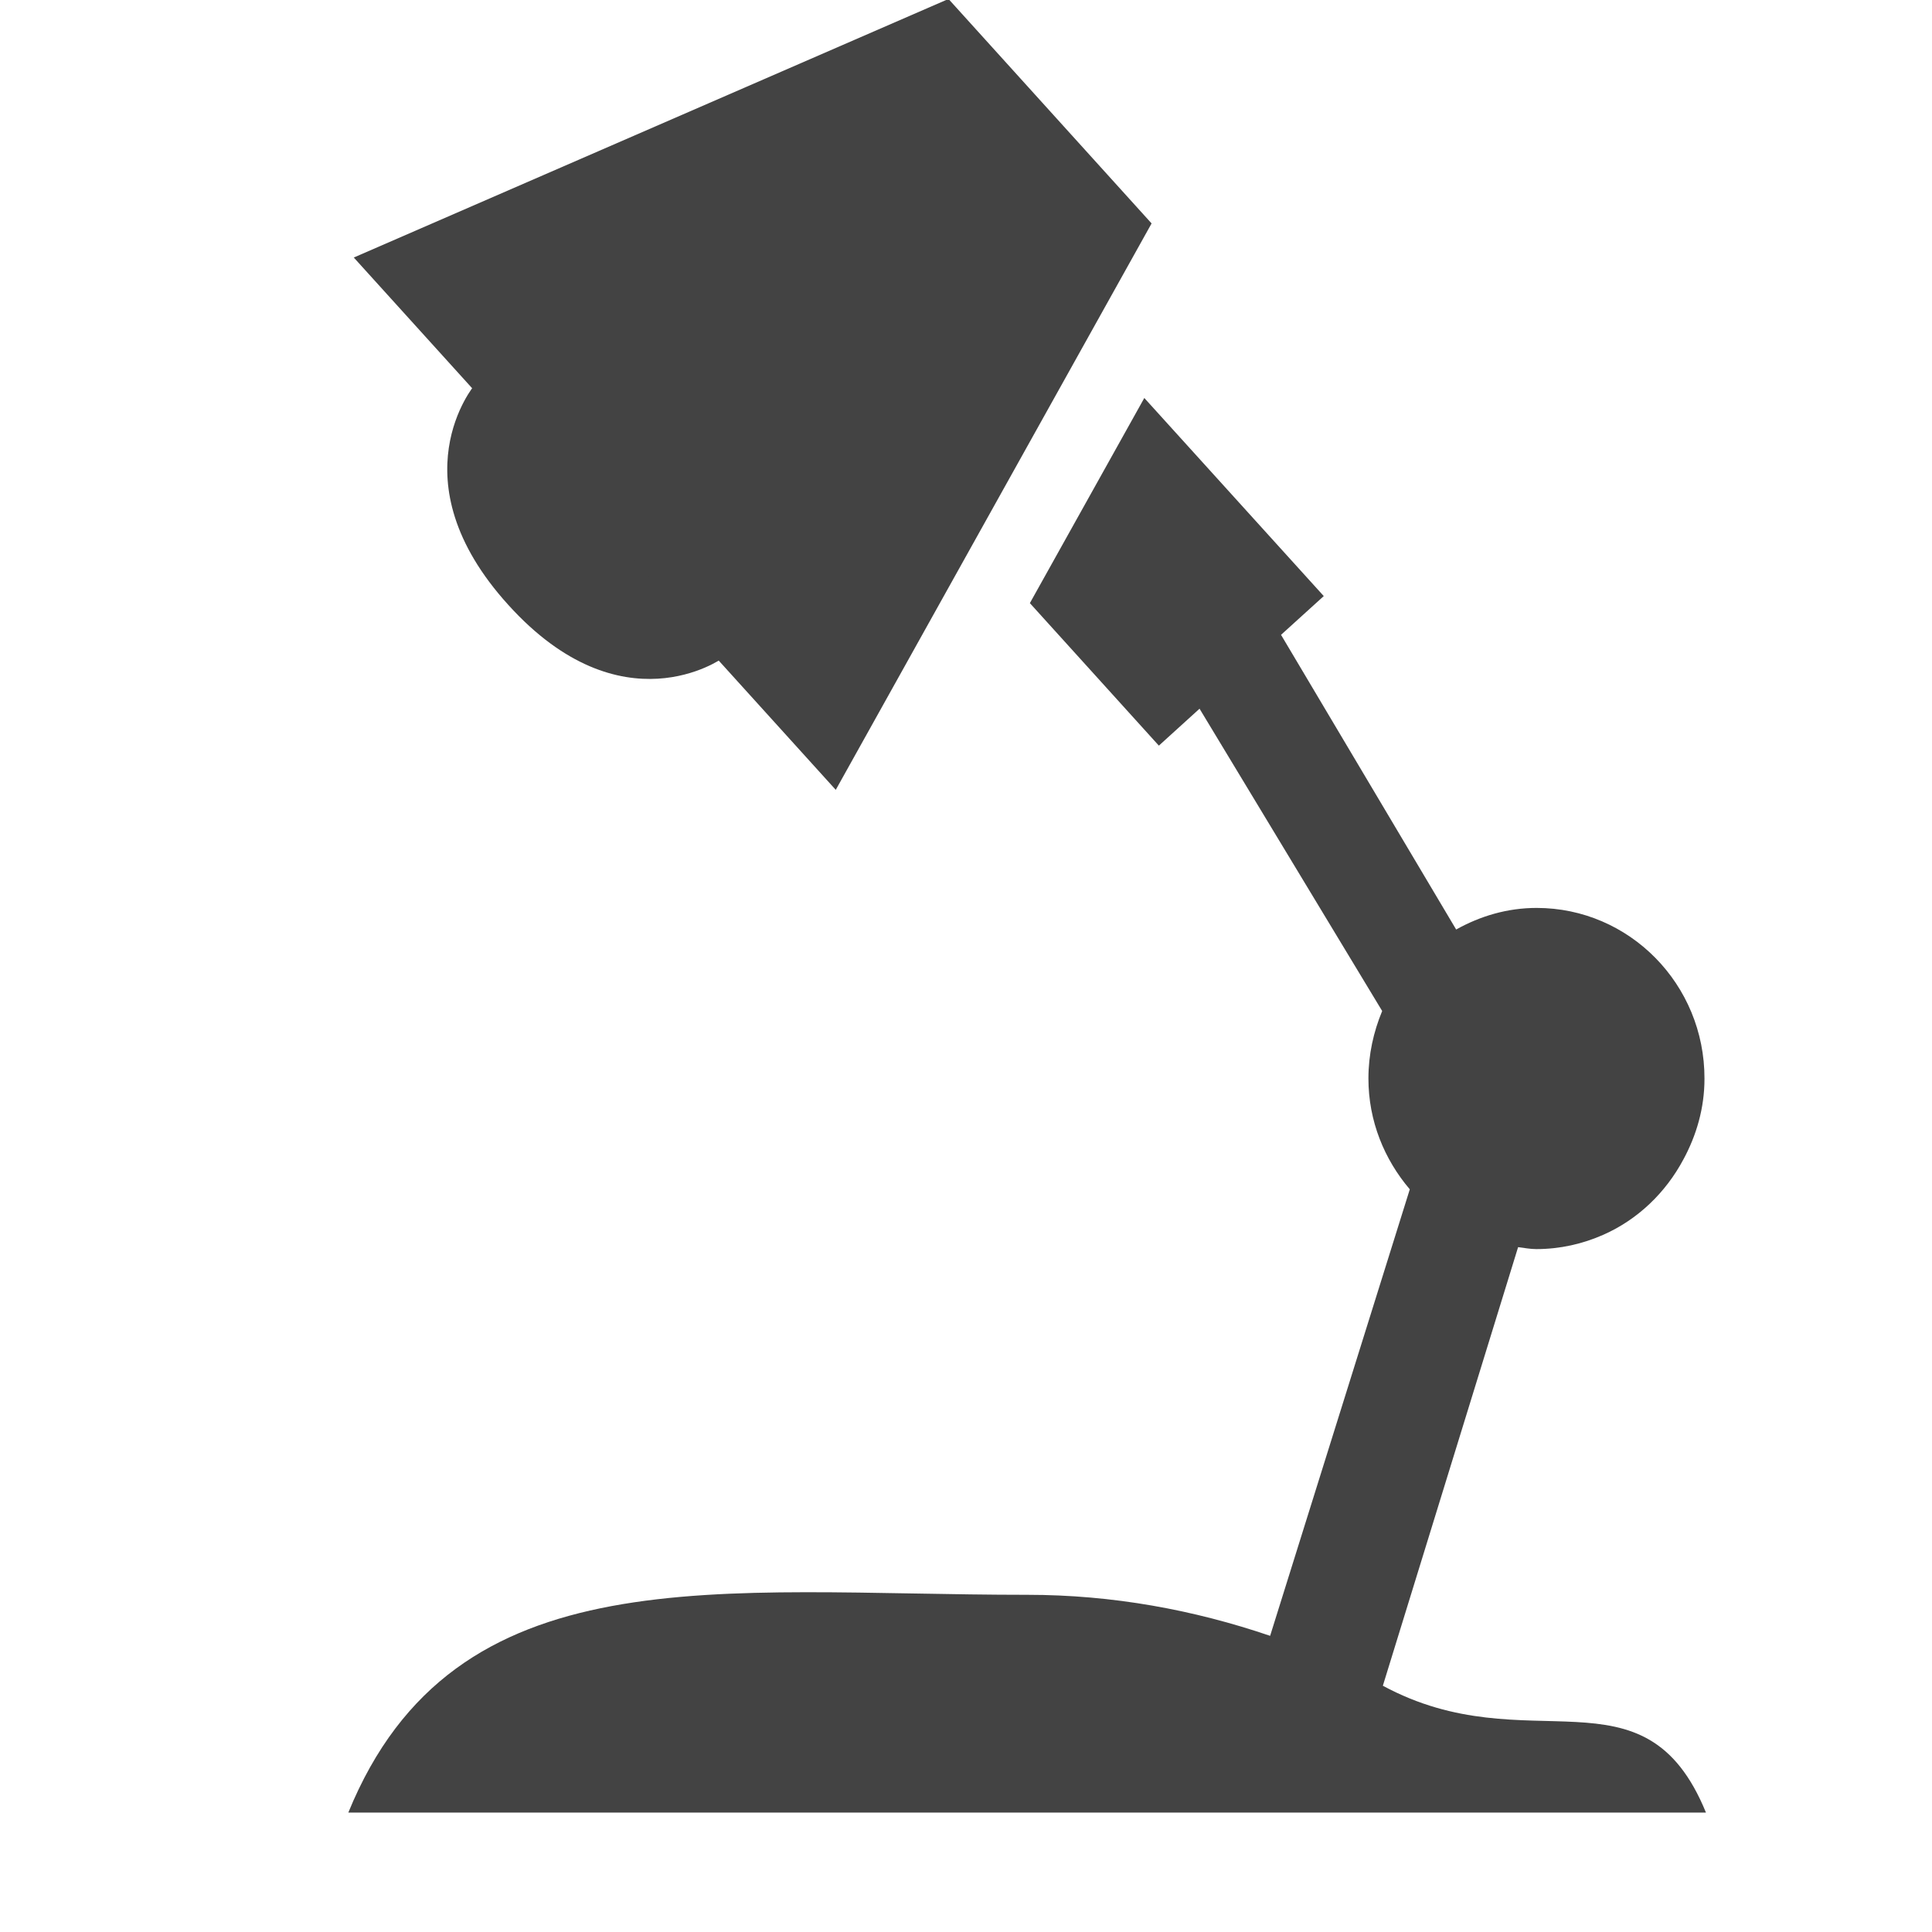
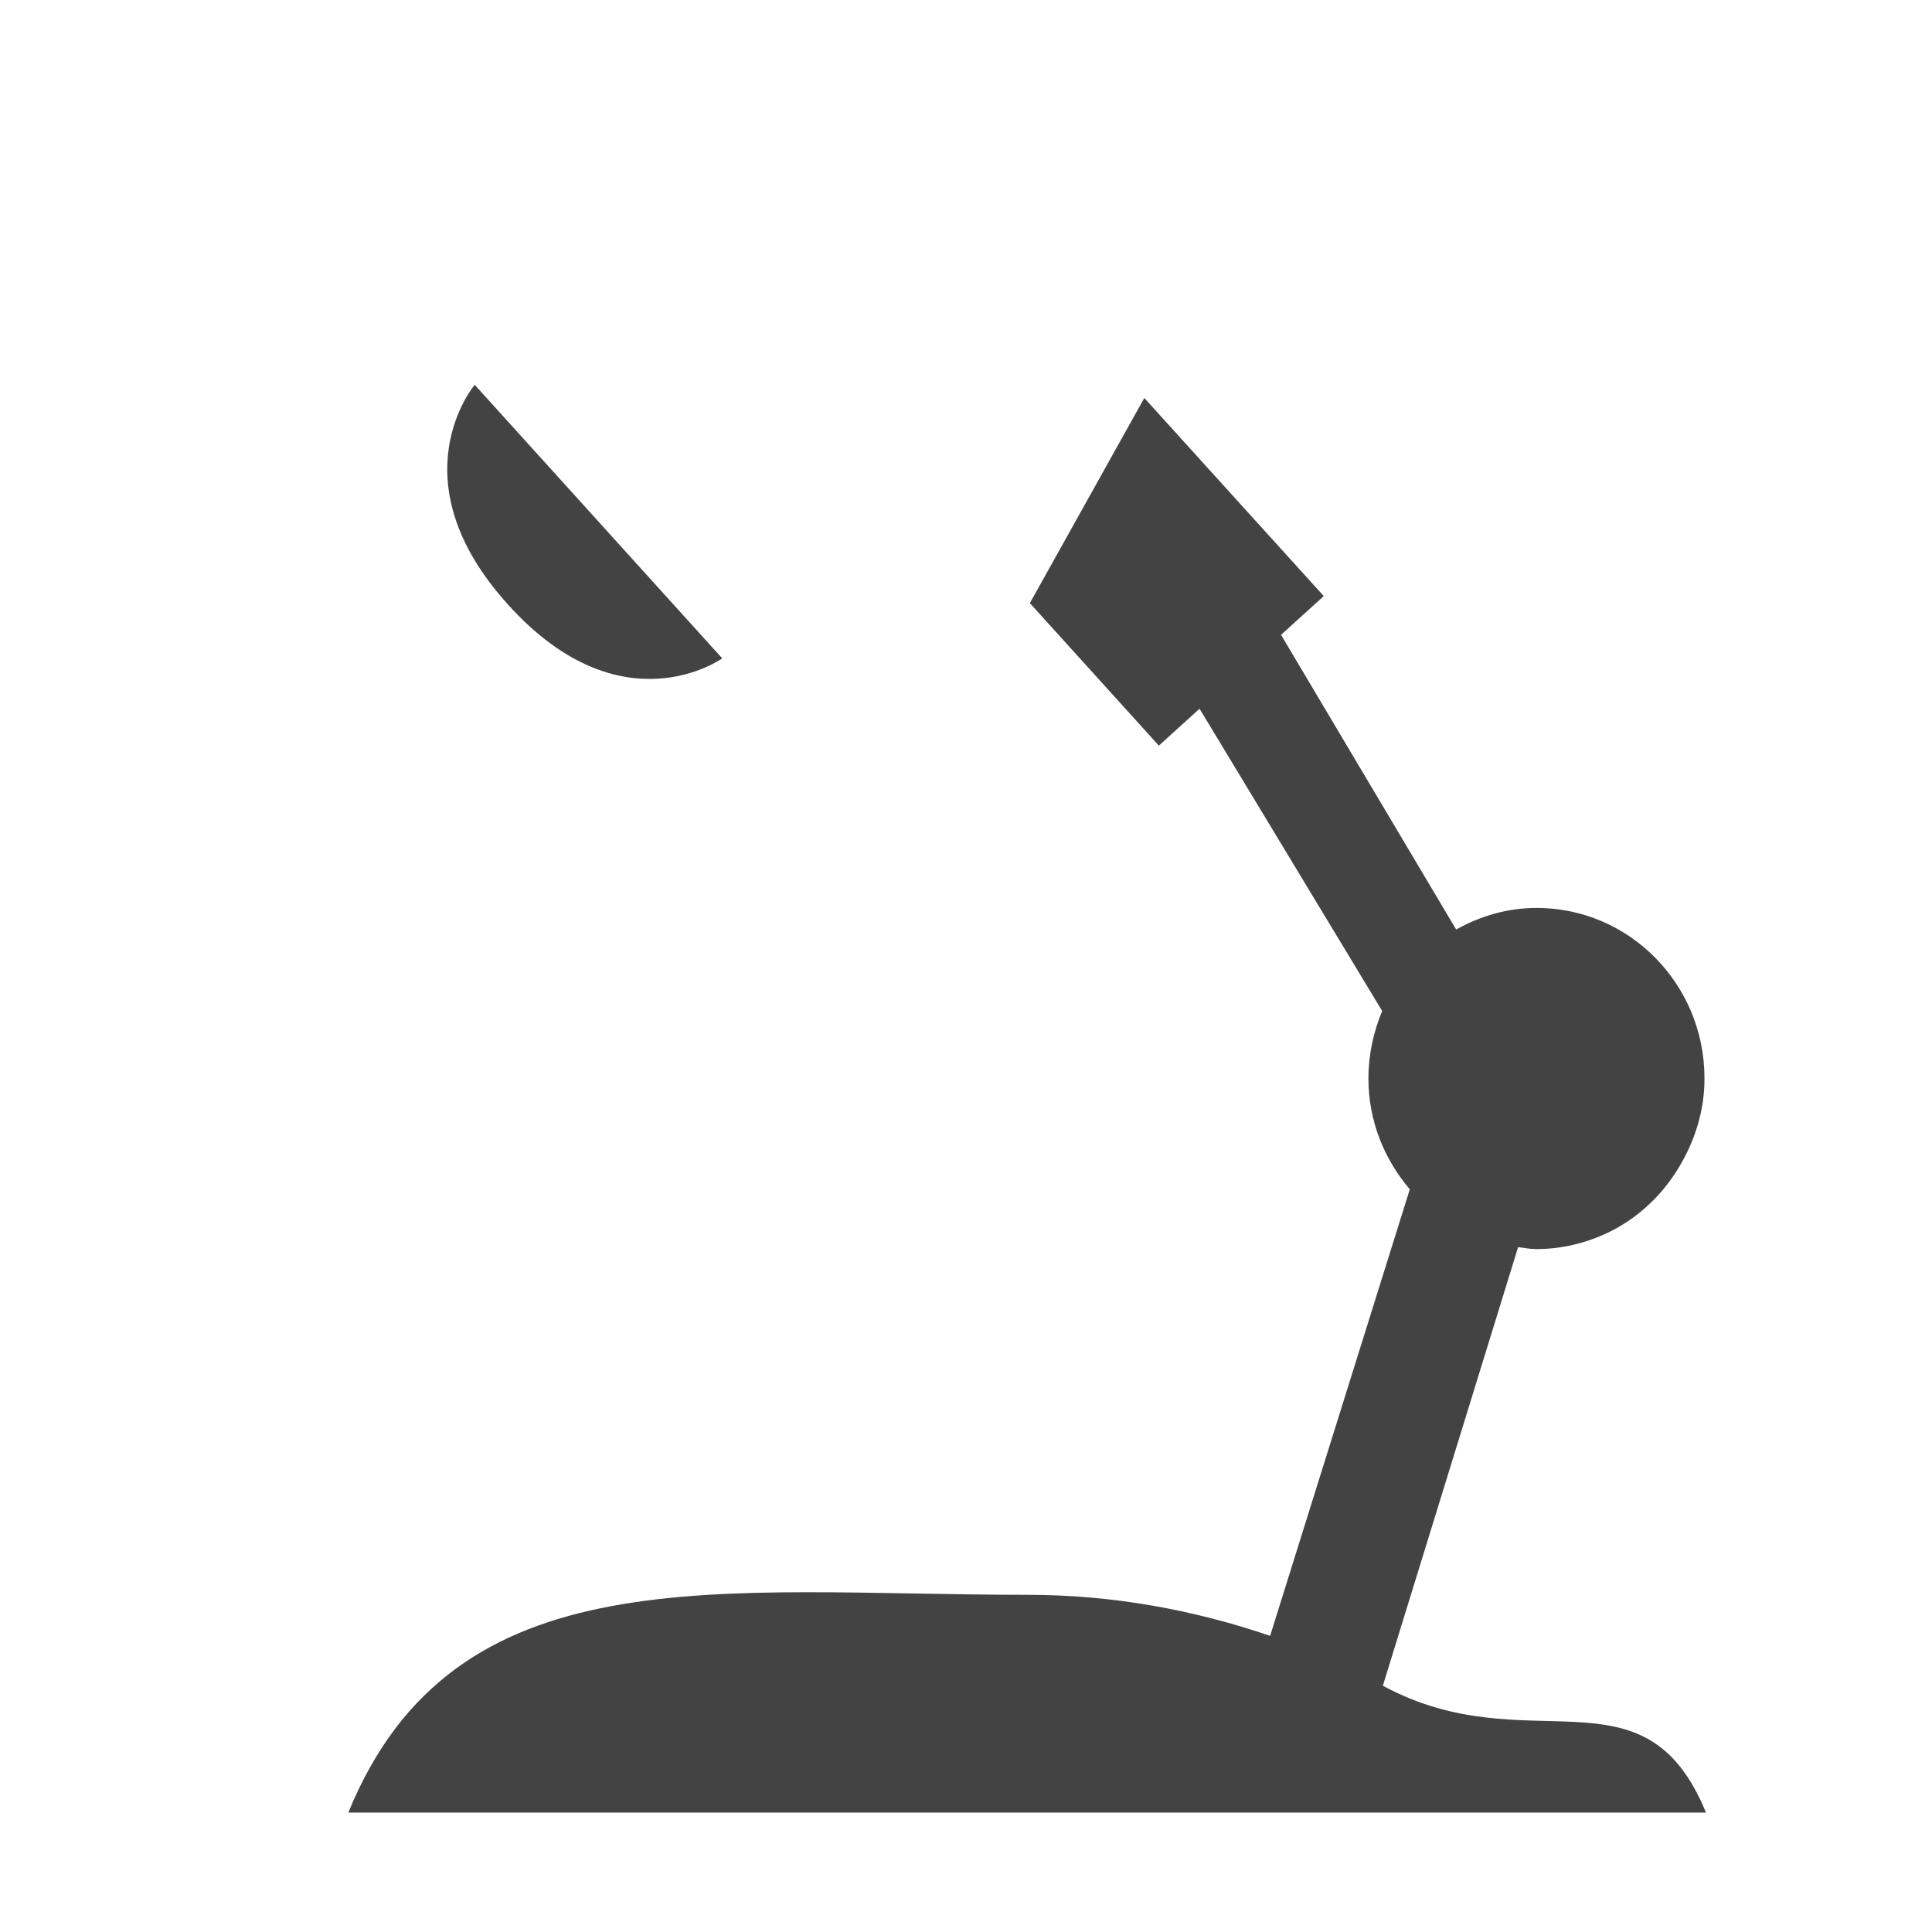
<svg xmlns="http://www.w3.org/2000/svg" viewBox="0 0 17 17" version="1.1" class="si-glyph si-glyph-lamp-desk">
  <title>631</title>
  <defs />
  <g stroke="none" stroke-width="1" fill="none" fill-rule="evenodd">
    <g transform="translate(3, 0)" fill="#434343">
      <path d="M10.521,7.989 C10.263,7.989 10.024,8.061 9.813,8.179 L8.272,5.586 L8.648,5.245 L7.069,3.502 L6.062,5.307 L7.197,6.561 L7.555,6.236 L9.162,8.896 C9.086,9.079 9.041,9.279 9.041,9.49 C9.041,9.864 9.181,10.202 9.405,10.465 L8.176,14.394 C7.506,14.166 6.792,14.033 6.039,14.033 C3.319,14.033 1.001,13.658 0.065,15.949 L12.011,15.949 C11.467,14.619 10.449,15.526 9.168,14.833 L10.358,10.974 C10.411,10.98 10.462,10.991 10.518,10.991 C10.728,10.991 10.927,10.945 11.108,10.865 C11.411,10.731 11.656,10.495 11.812,10.203 C11.927,9.991 11.998,9.751 11.998,9.492 C12,8.661 11.337,7.989 10.521,7.989 L10.521,7.989 Z" class="si-glyph-fill" />
-       <path d="M7.133,1.966 L5.346,-0.009 L0.113,2.266 L4.354,6.95 L7.133,1.966 Z" class="si-glyph-fill" />
      <path d="M1.473,5.323 C2.472,6.427 3.355,5.793 3.355,5.793 L1.177,3.386 C1.177,3.386 0.471,4.219 1.473,5.323 L1.473,5.323 Z" class="si-glyph-fill" />
    </g>
  </g>
</svg>